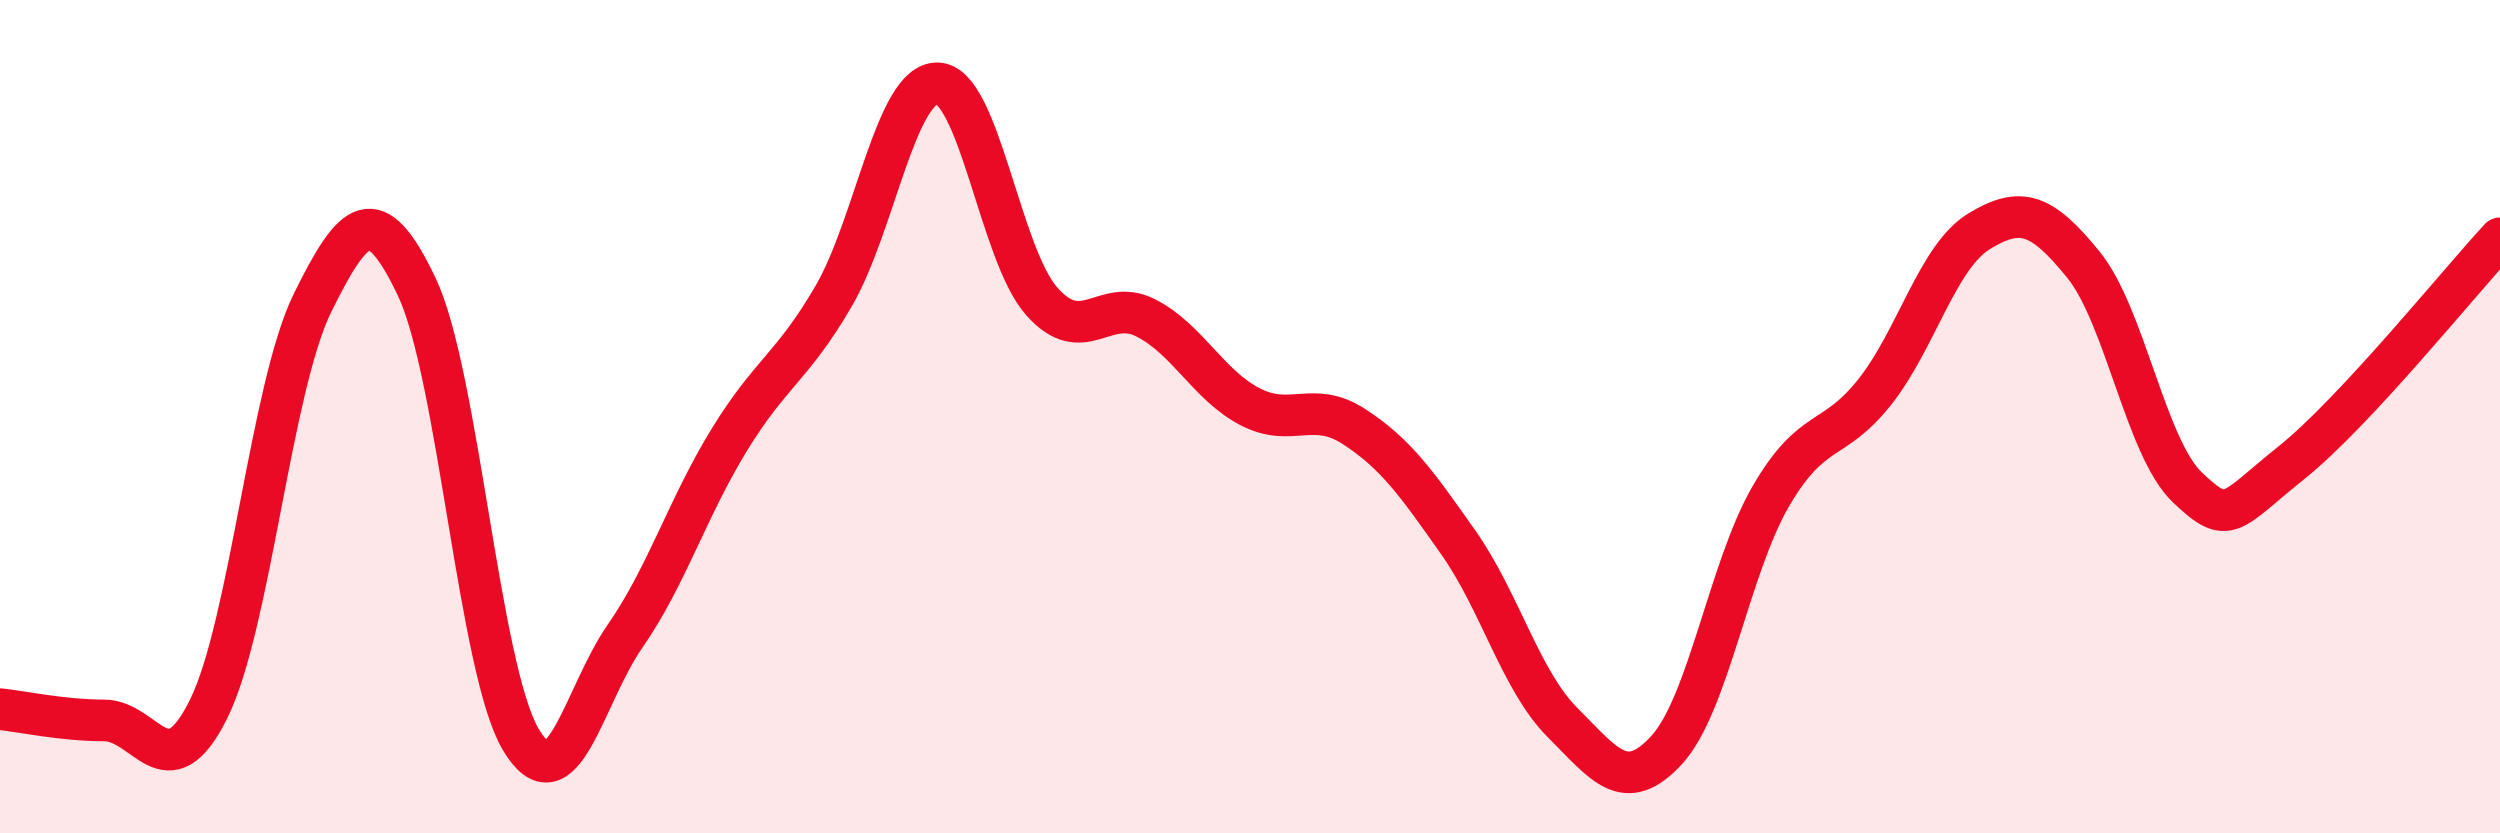
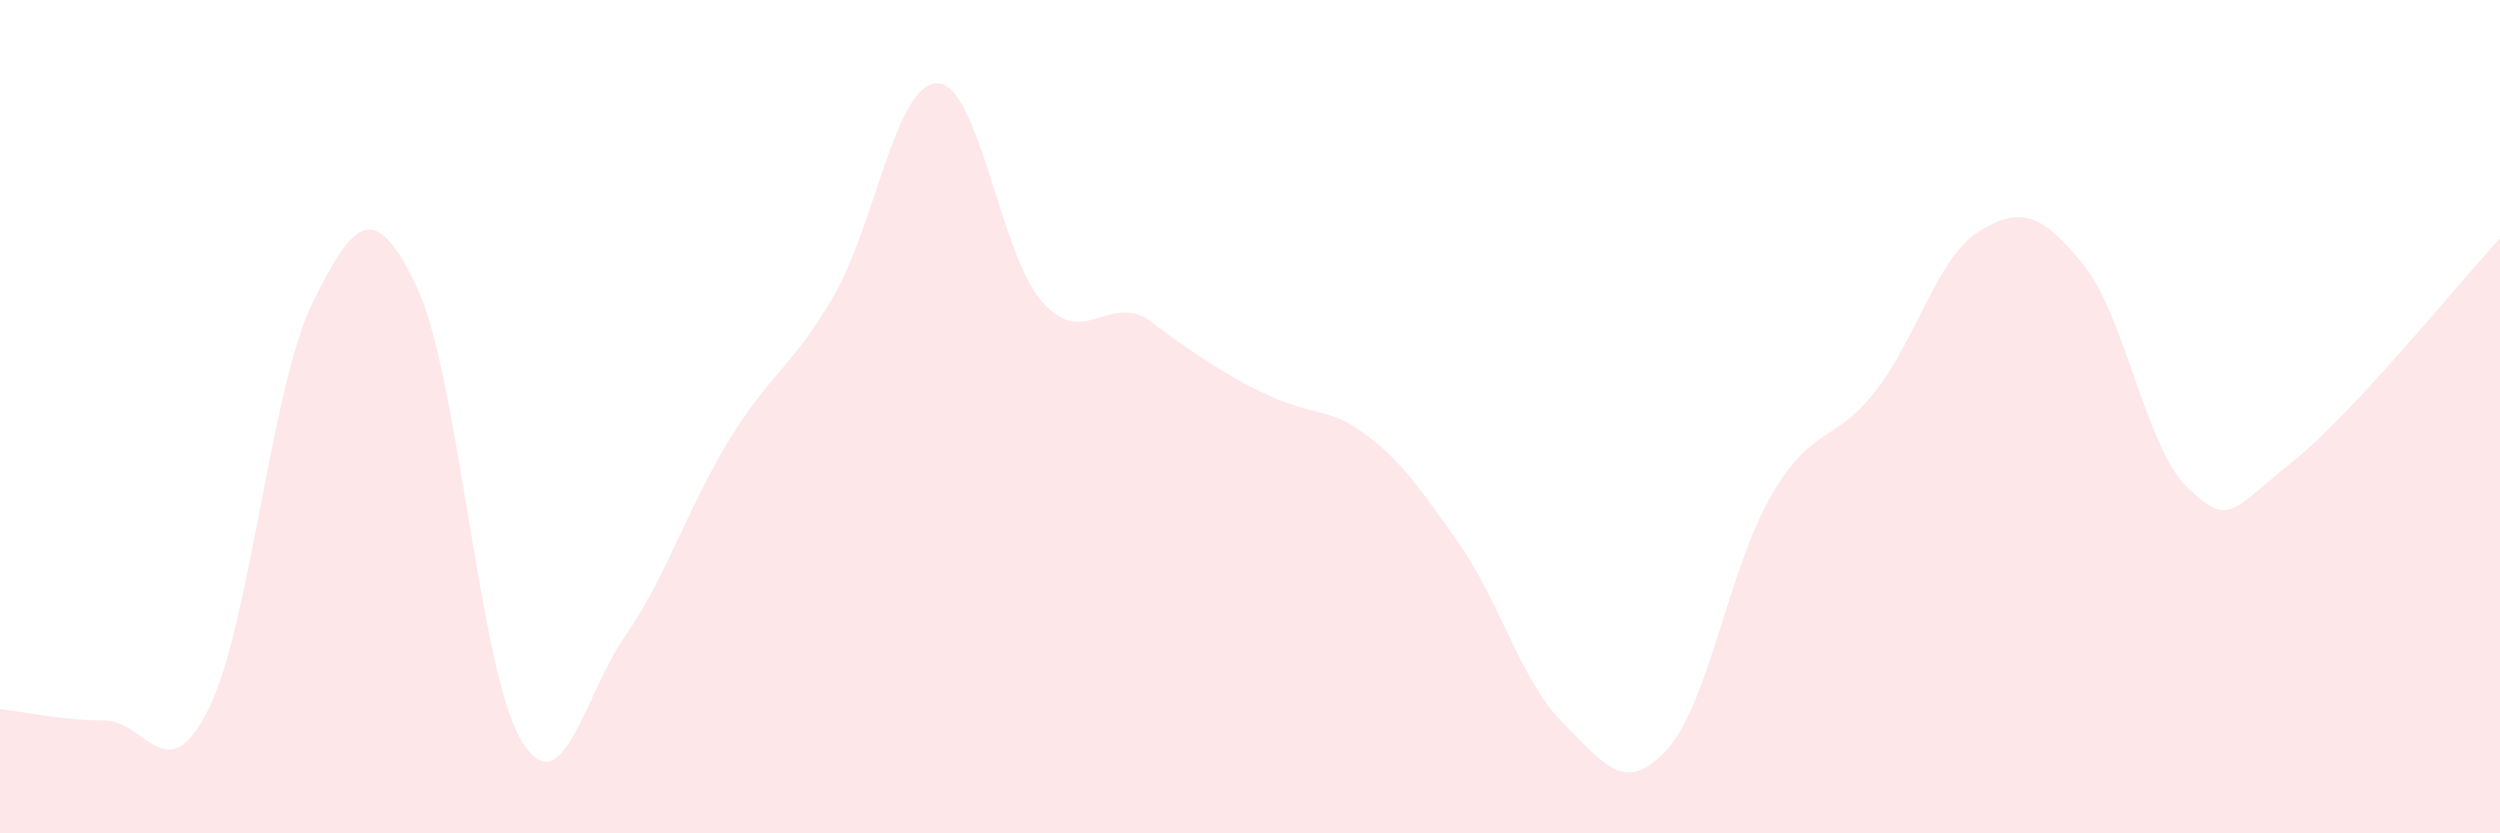
<svg xmlns="http://www.w3.org/2000/svg" width="60" height="20" viewBox="0 0 60 20">
-   <path d="M 0,17.02 C 0.5,17.07 1.5,17.29 2.5,17.29 C 3.5,17.29 4,19.03 5,17.03 C 6,15.03 6.5,9.3 7.5,7.27 C 8.5,5.24 9,4.78 10,6.88 C 11,8.98 11.5,16.07 12.5,17.75 C 13.5,19.43 14,16.71 15,15.27 C 16,13.83 16.5,12.19 17.5,10.56 C 18.5,8.93 19,8.83 20,7.12 C 21,5.41 21.5,1.98 22.5,2 C 23.5,2.02 24,6.1 25,7.23 C 26,8.36 26.5,7.12 27.5,7.63 C 28.5,8.14 29,9.24 30,9.76 C 31,10.28 31.5,9.59 32.5,10.24 C 33.5,10.89 34,11.6 35,13.02 C 36,14.44 36.5,16.34 37.5,17.34 C 38.5,18.34 39,19.09 40,18 C 41,16.91 41.5,13.63 42.5,11.91 C 43.5,10.19 44,10.67 45,9.4 C 46,8.13 46.5,6.16 47.5,5.55 C 48.5,4.94 49,5.12 50,6.35 C 51,7.58 51.5,10.75 52.5,11.7 C 53.5,12.65 53.5,12.3 55,11.1 C 56.5,9.9 59,6.8 60,5.72L60 20L0 20Z" fill="#EB0A25" opacity="0.1" stroke-linecap="round" stroke-linejoin="round" />
-   <path d="M 0,17.02 C 0.5,17.07 1.5,17.29 2.5,17.29 C 3.5,17.29 4,19.03 5,17.03 C 6,15.03 6.5,9.3 7.5,7.27 C 8.5,5.24 9,4.78 10,6.88 C 11,8.98 11.5,16.07 12.5,17.75 C 13.5,19.43 14,16.71 15,15.27 C 16,13.83 16.5,12.19 17.5,10.56 C 18.5,8.93 19,8.83 20,7.12 C 21,5.41 21.5,1.98 22.5,2 C 23.5,2.02 24,6.1 25,7.23 C 26,8.36 26.5,7.12 27.5,7.63 C 28.5,8.14 29,9.24 30,9.76 C 31,10.28 31.5,9.59 32.5,10.24 C 33.5,10.89 34,11.6 35,13.02 C 36,14.44 36.5,16.34 37.5,17.34 C 38.5,18.34 39,19.09 40,18 C 41,16.91 41.5,13.63 42.5,11.91 C 43.5,10.19 44,10.67 45,9.4 C 46,8.13 46.5,6.16 47.5,5.55 C 48.5,4.94 49,5.12 50,6.35 C 51,7.58 51.5,10.75 52.5,11.7 C 53.5,12.65 53.5,12.3 55,11.1 C 56.5,9.9 59,6.8 60,5.72" stroke="#EB0A25" stroke-width="1" fill="none" stroke-linecap="round" stroke-linejoin="round" />
+   <path d="M 0,17.02 C 0.5,17.07 1.5,17.29 2.5,17.29 C 3.5,17.29 4,19.03 5,17.03 C 6,15.03 6.5,9.3 7.5,7.27 C 8.5,5.24 9,4.78 10,6.88 C 11,8.98 11.5,16.07 12.5,17.75 C 13.5,19.43 14,16.71 15,15.27 C 16,13.83 16.5,12.19 17.5,10.56 C 18.5,8.93 19,8.83 20,7.12 C 21,5.41 21.5,1.98 22.5,2 C 23.5,2.02 24,6.1 25,7.23 C 26,8.36 26.5,7.12 27.5,7.63 C 31,10.28 31.5,9.59 32.5,10.24 C 33.5,10.89 34,11.6 35,13.02 C 36,14.44 36.5,16.34 37.5,17.34 C 38.5,18.34 39,19.09 40,18 C 41,16.91 41.5,13.63 42.5,11.91 C 43.5,10.19 44,10.67 45,9.4 C 46,8.13 46.5,6.16 47.5,5.55 C 48.5,4.94 49,5.12 50,6.35 C 51,7.58 51.5,10.75 52.5,11.7 C 53.5,12.65 53.5,12.3 55,11.1 C 56.5,9.9 59,6.8 60,5.72L60 20L0 20Z" fill="#EB0A25" opacity="0.1" stroke-linecap="round" stroke-linejoin="round" />
</svg>